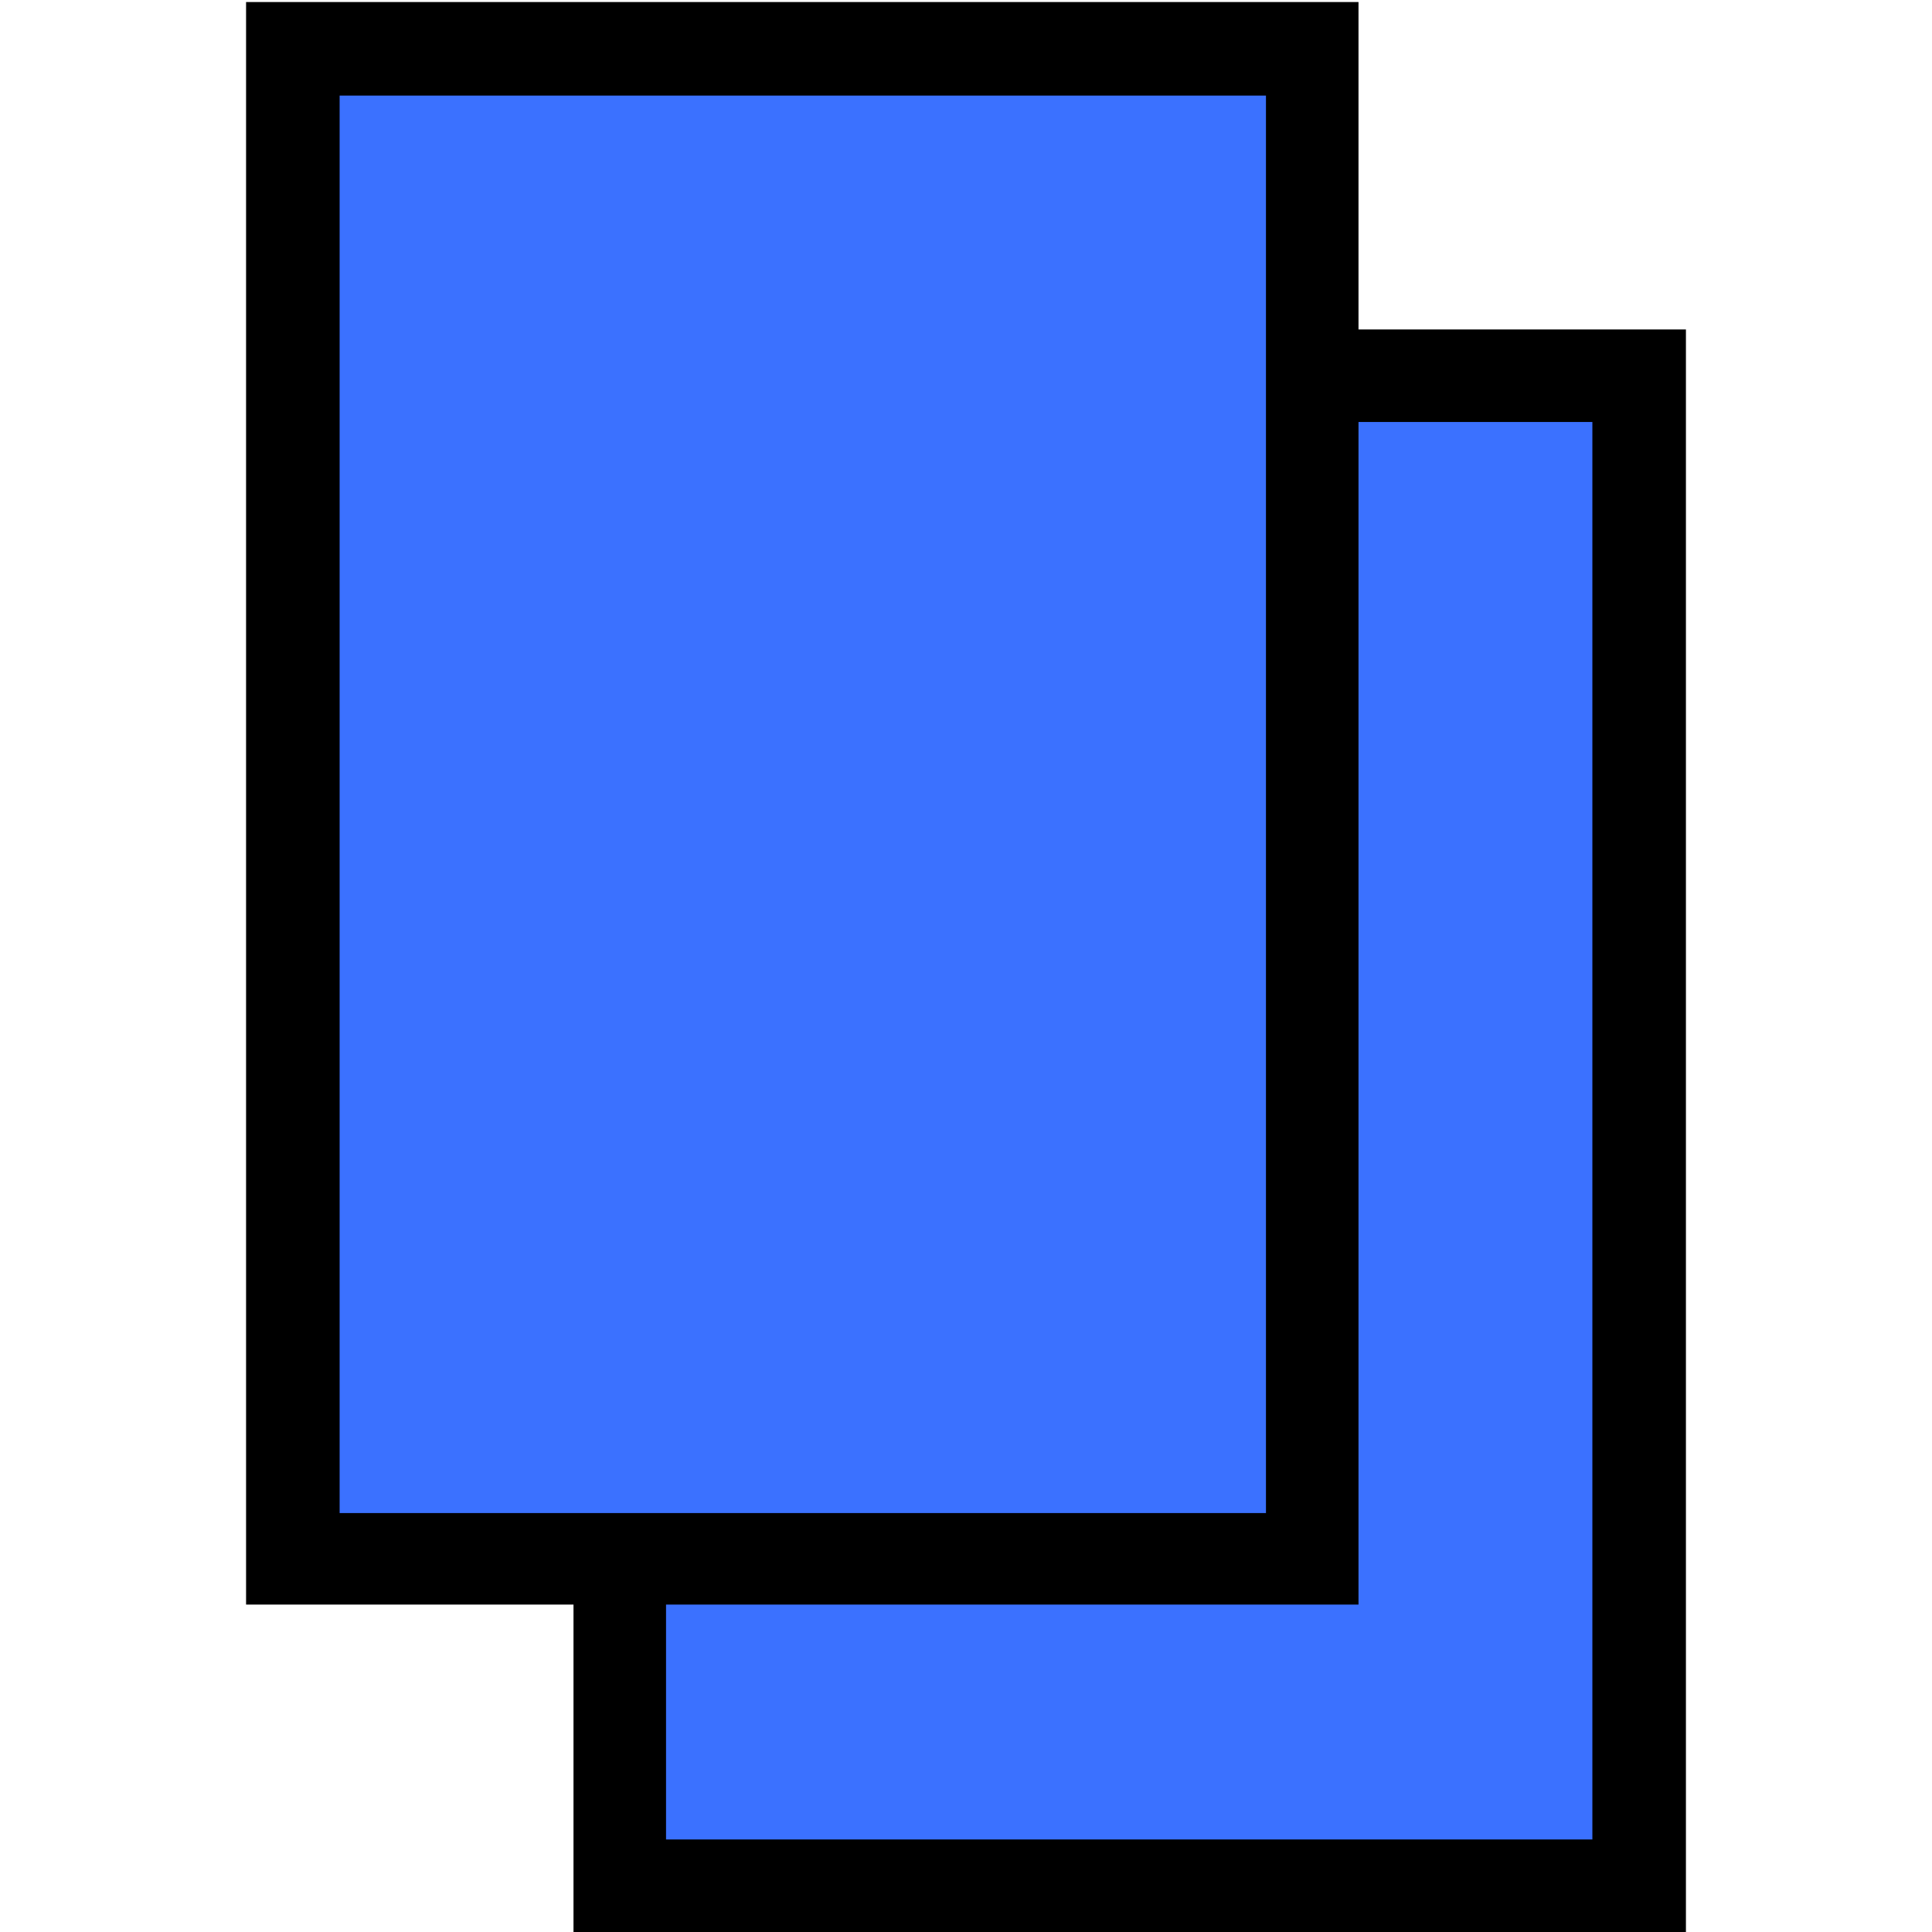
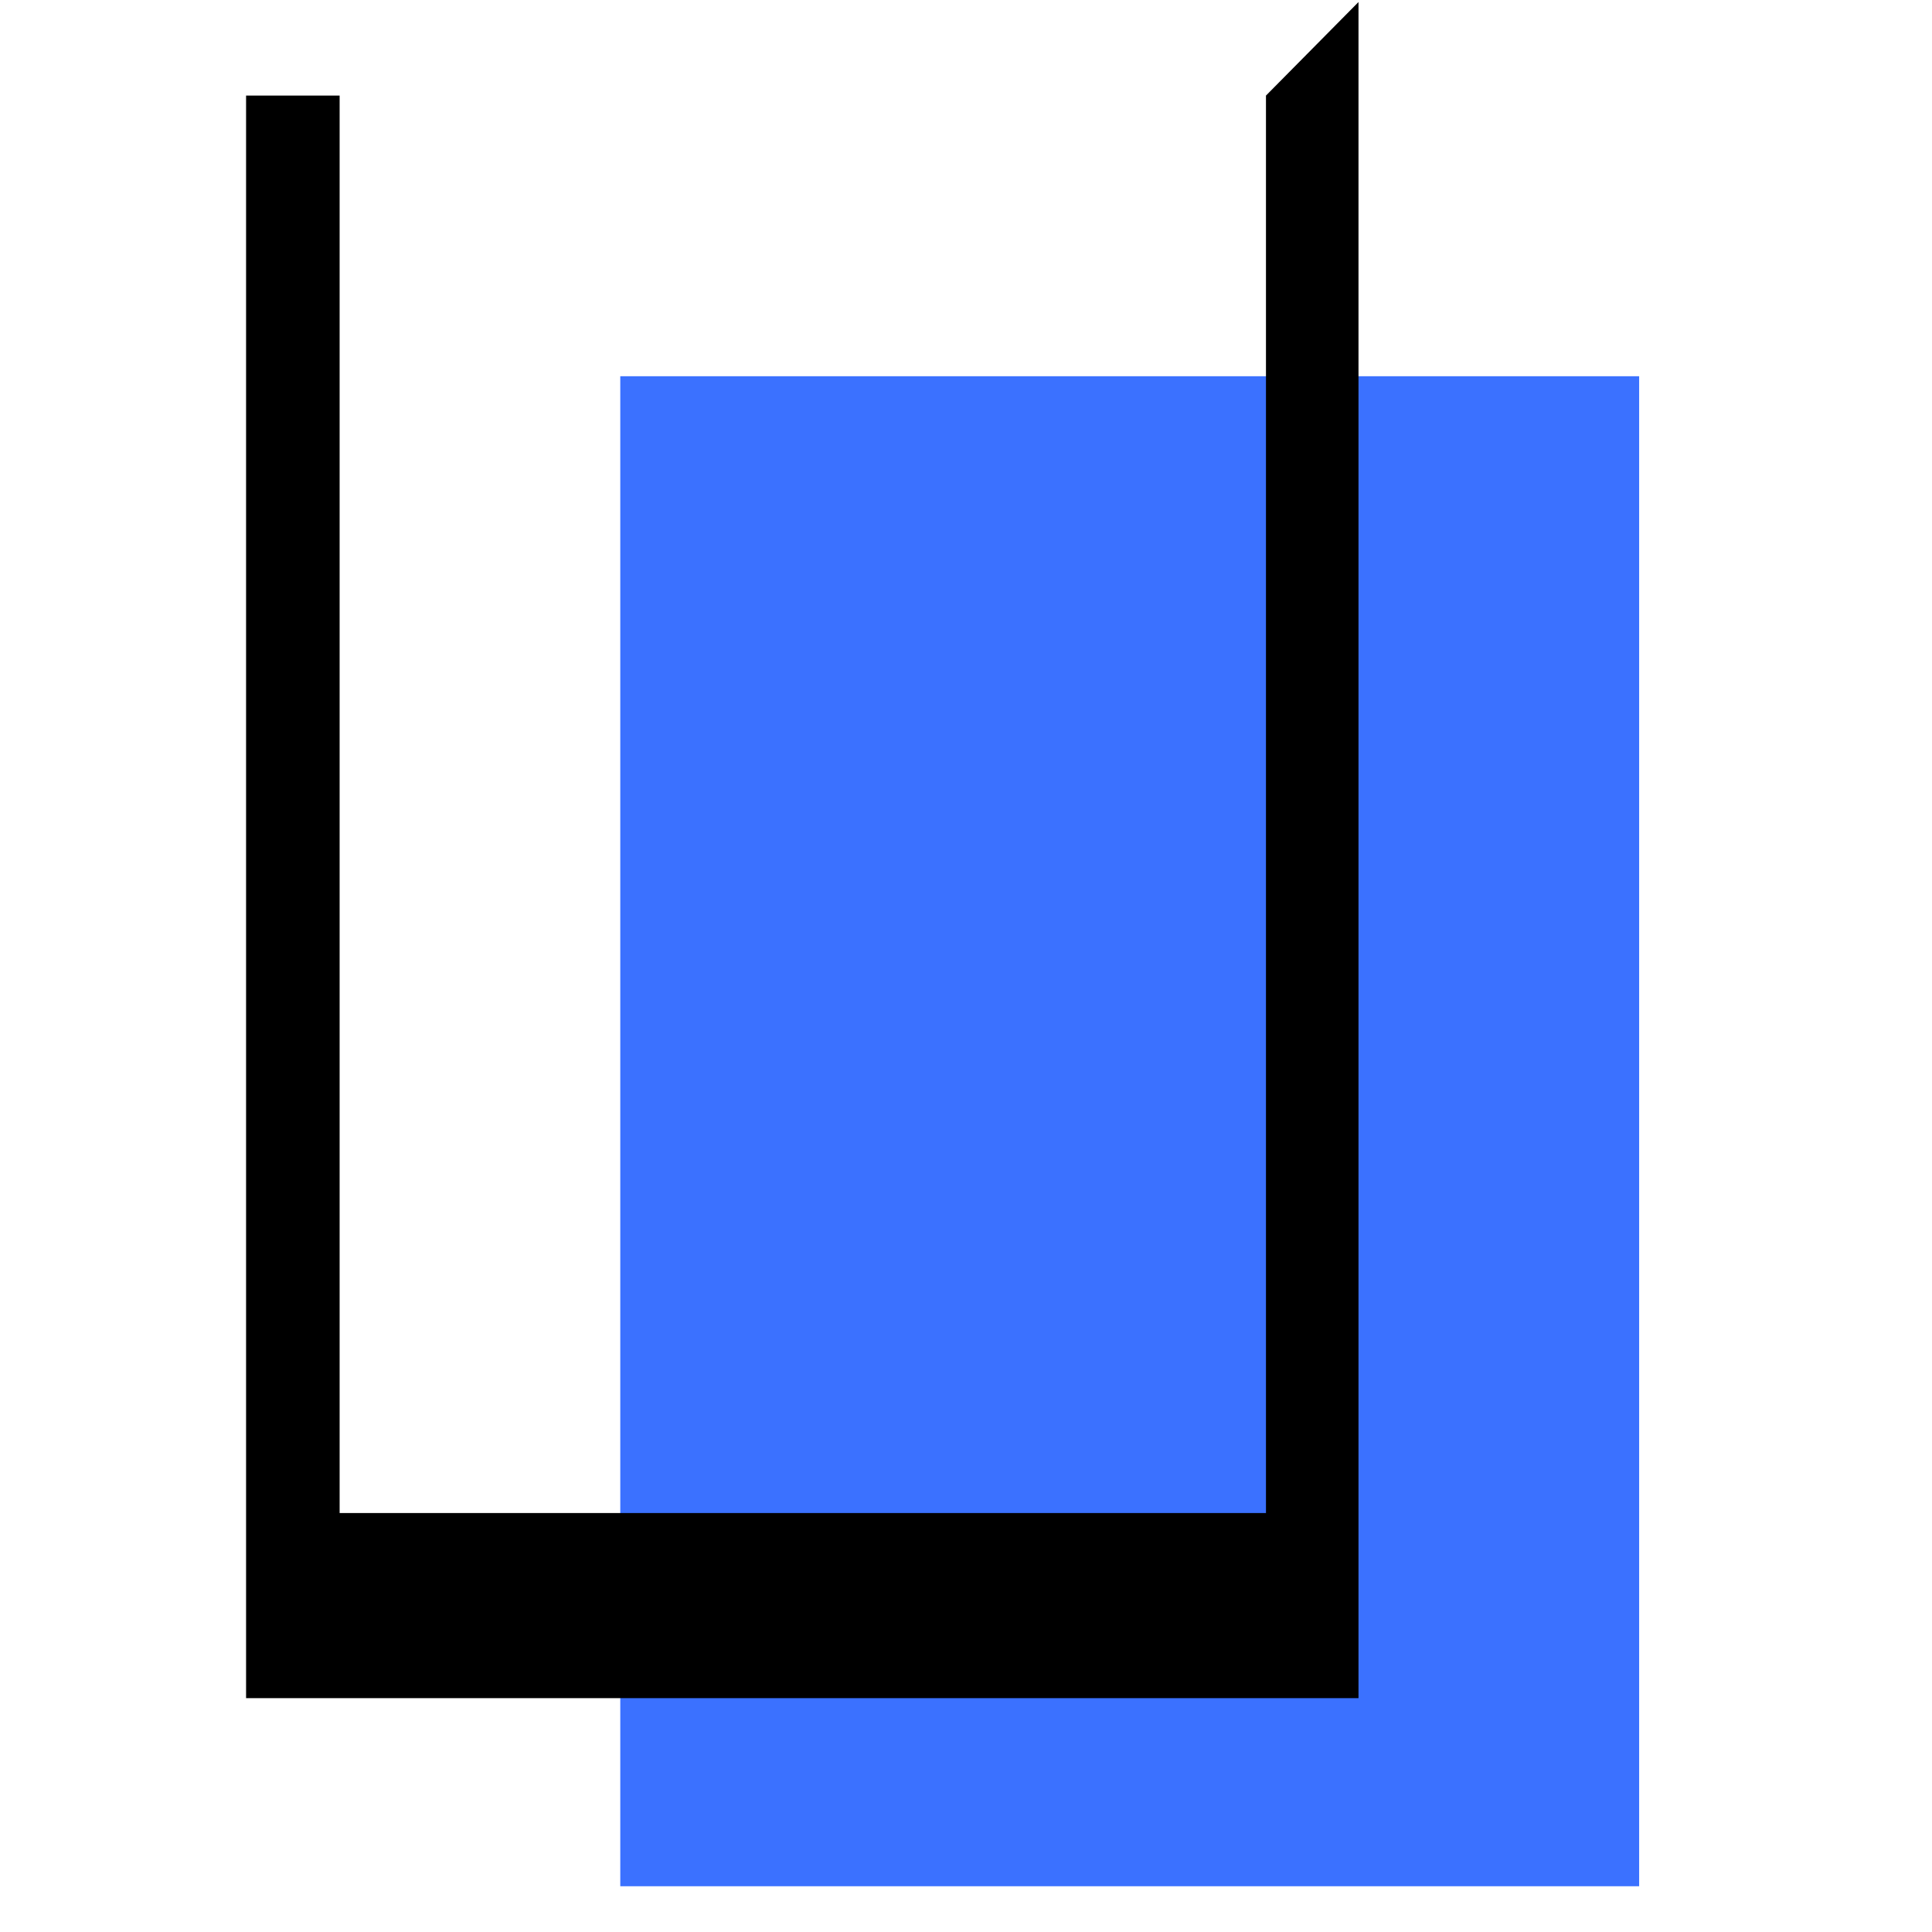
<svg xmlns="http://www.w3.org/2000/svg" version="1.1" baseProfile="tiny" id="Layer_1" x="0px" y="0px" viewBox="0 0 190 190" overflow="visible" xml:space="preserve">
  <g>
    <g>
      <rect x="61" y="37" fill="#3B71FF" width="100.2" height="148.5" />
-       <path d="M156.6,41.5v139.4H65.5V41.5H156.6 M165.8,32.4H56.4V190h109.4V32.4L165.8,32.4z" />
    </g>
    <g>
-       <rect x="28.8" y="4.8" fill="#3B71FF" width="100.2" height="148.5" />
-       <path d="M124.5,9.4v139.4H33.4V9.4H124.5 M133.6,0.2H24.2v157.6h109.4V0.2L133.6,0.2z" />
+       <path d="M124.5,9.4v139.4H33.4V9.4H124.5 H24.2v157.6h109.4V0.2L133.6,0.2z" />
    </g>
  </g>
</svg>